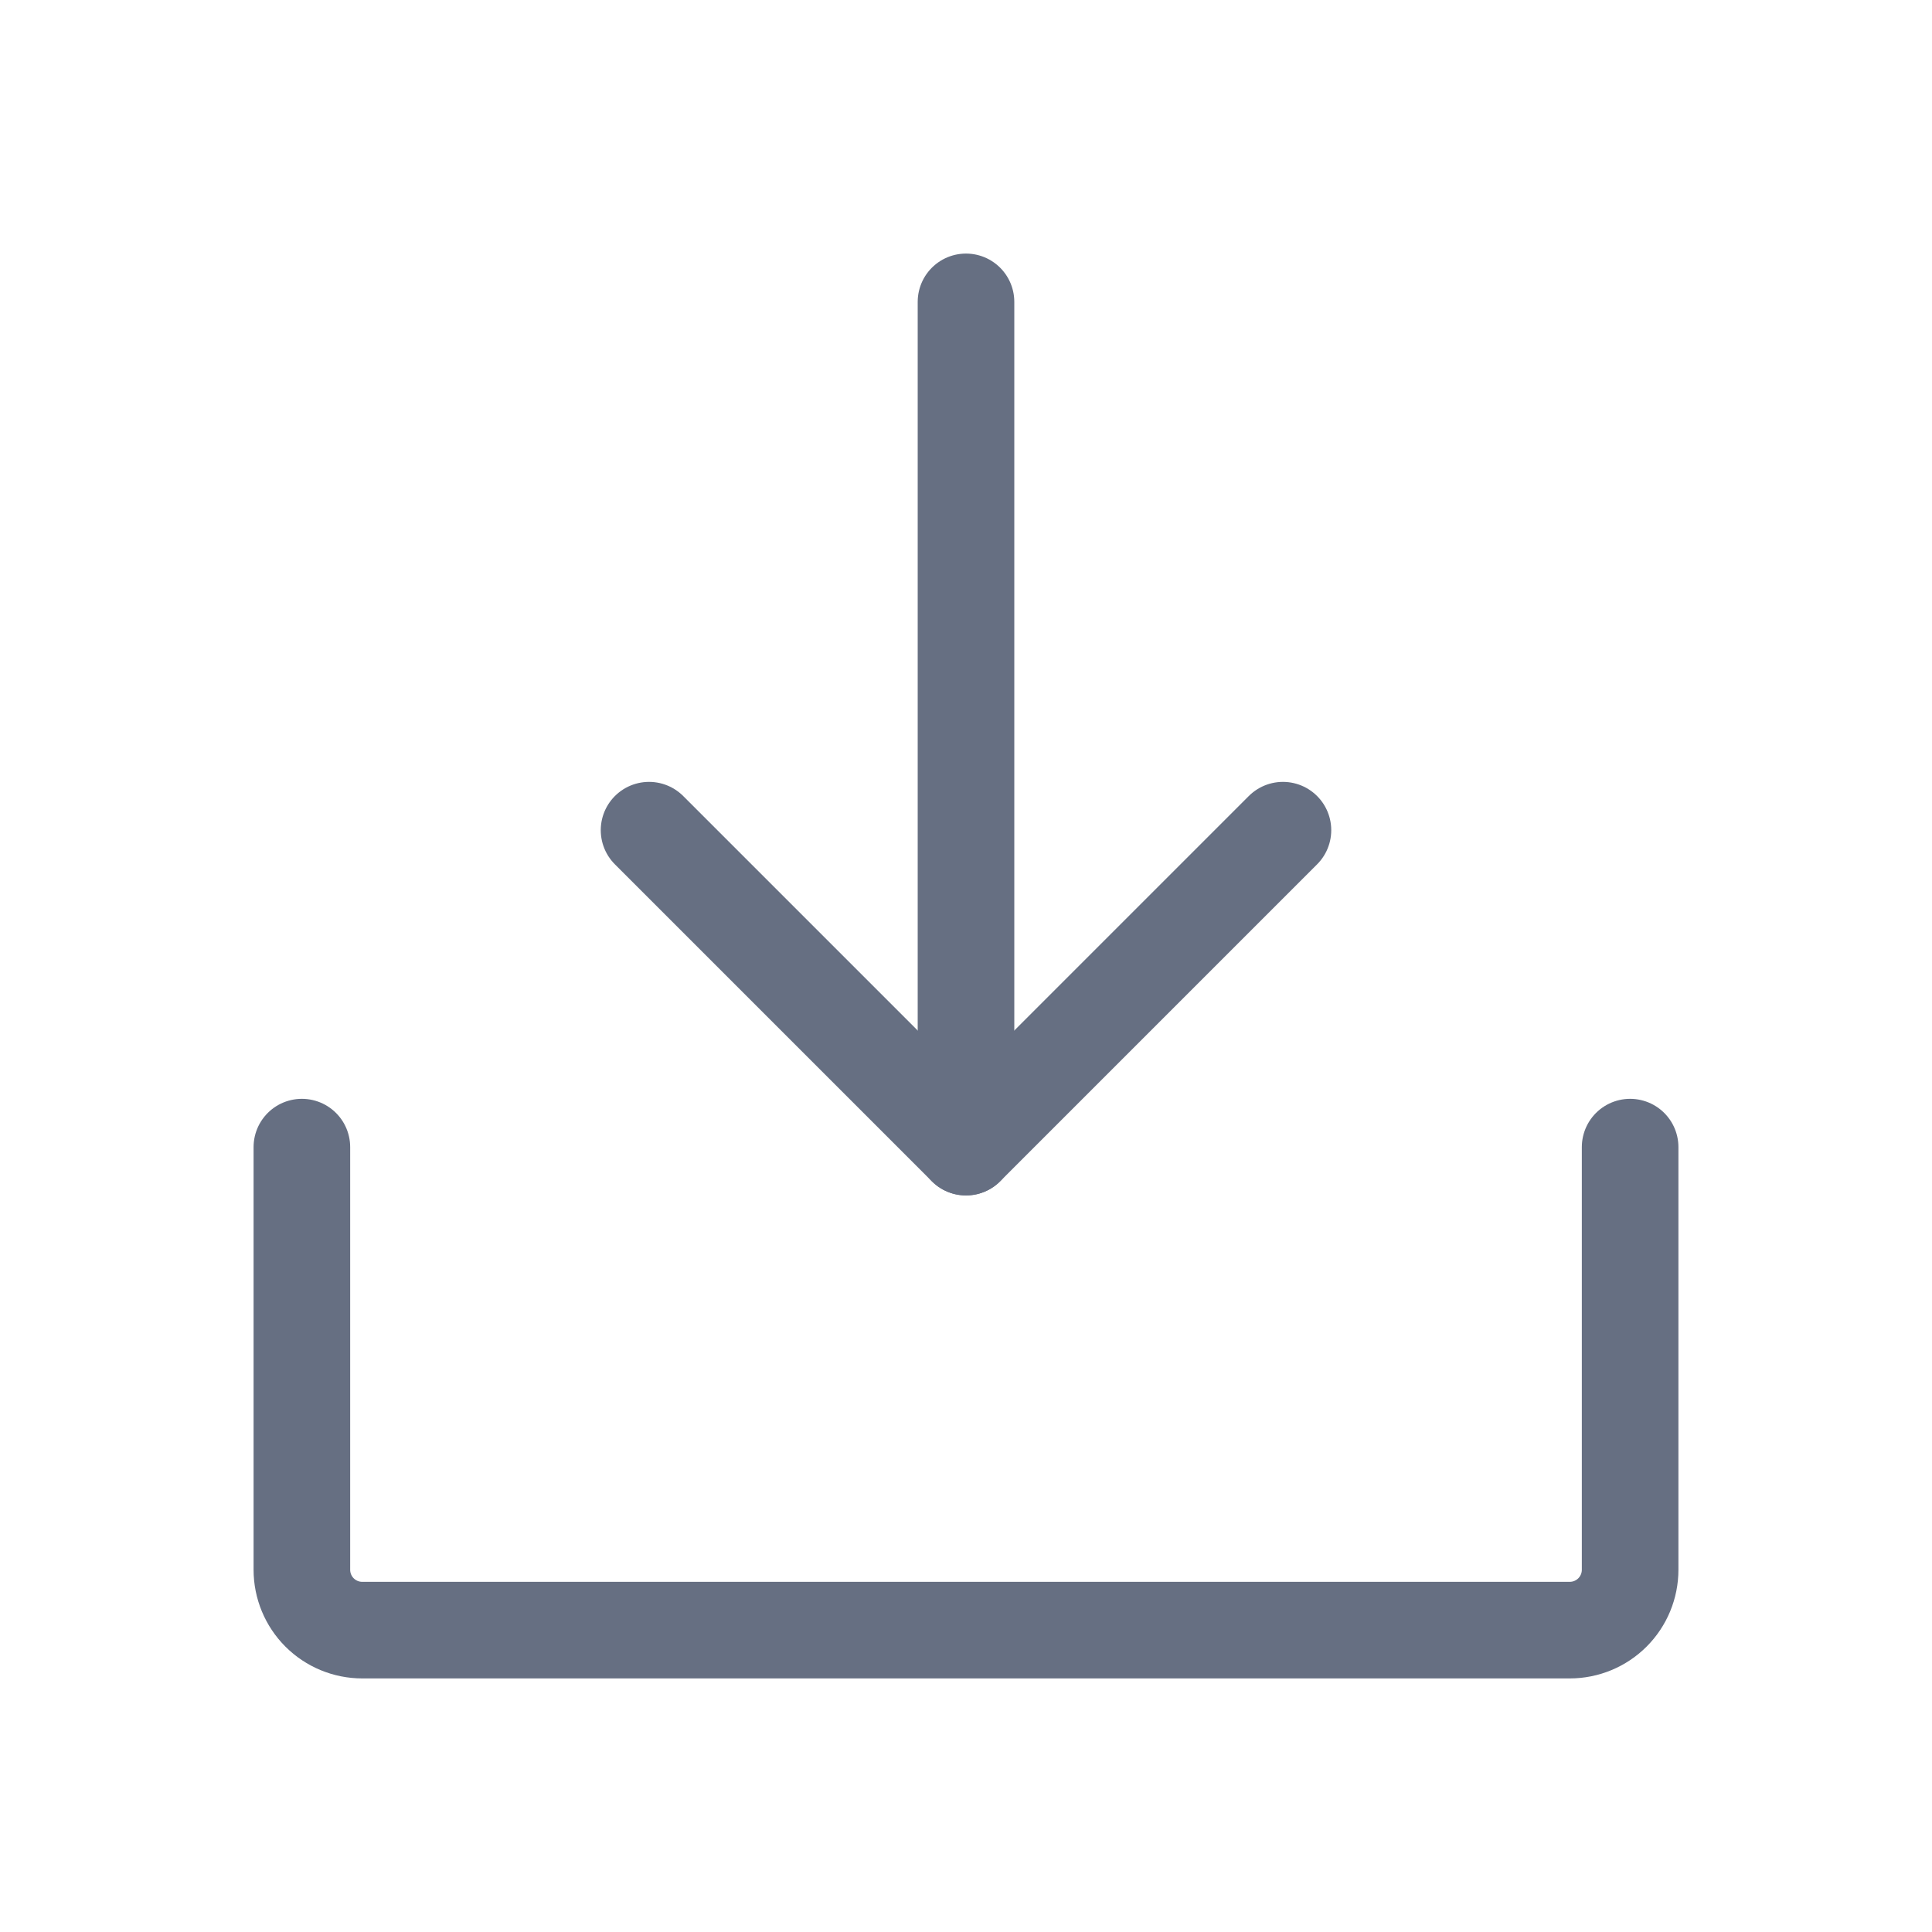
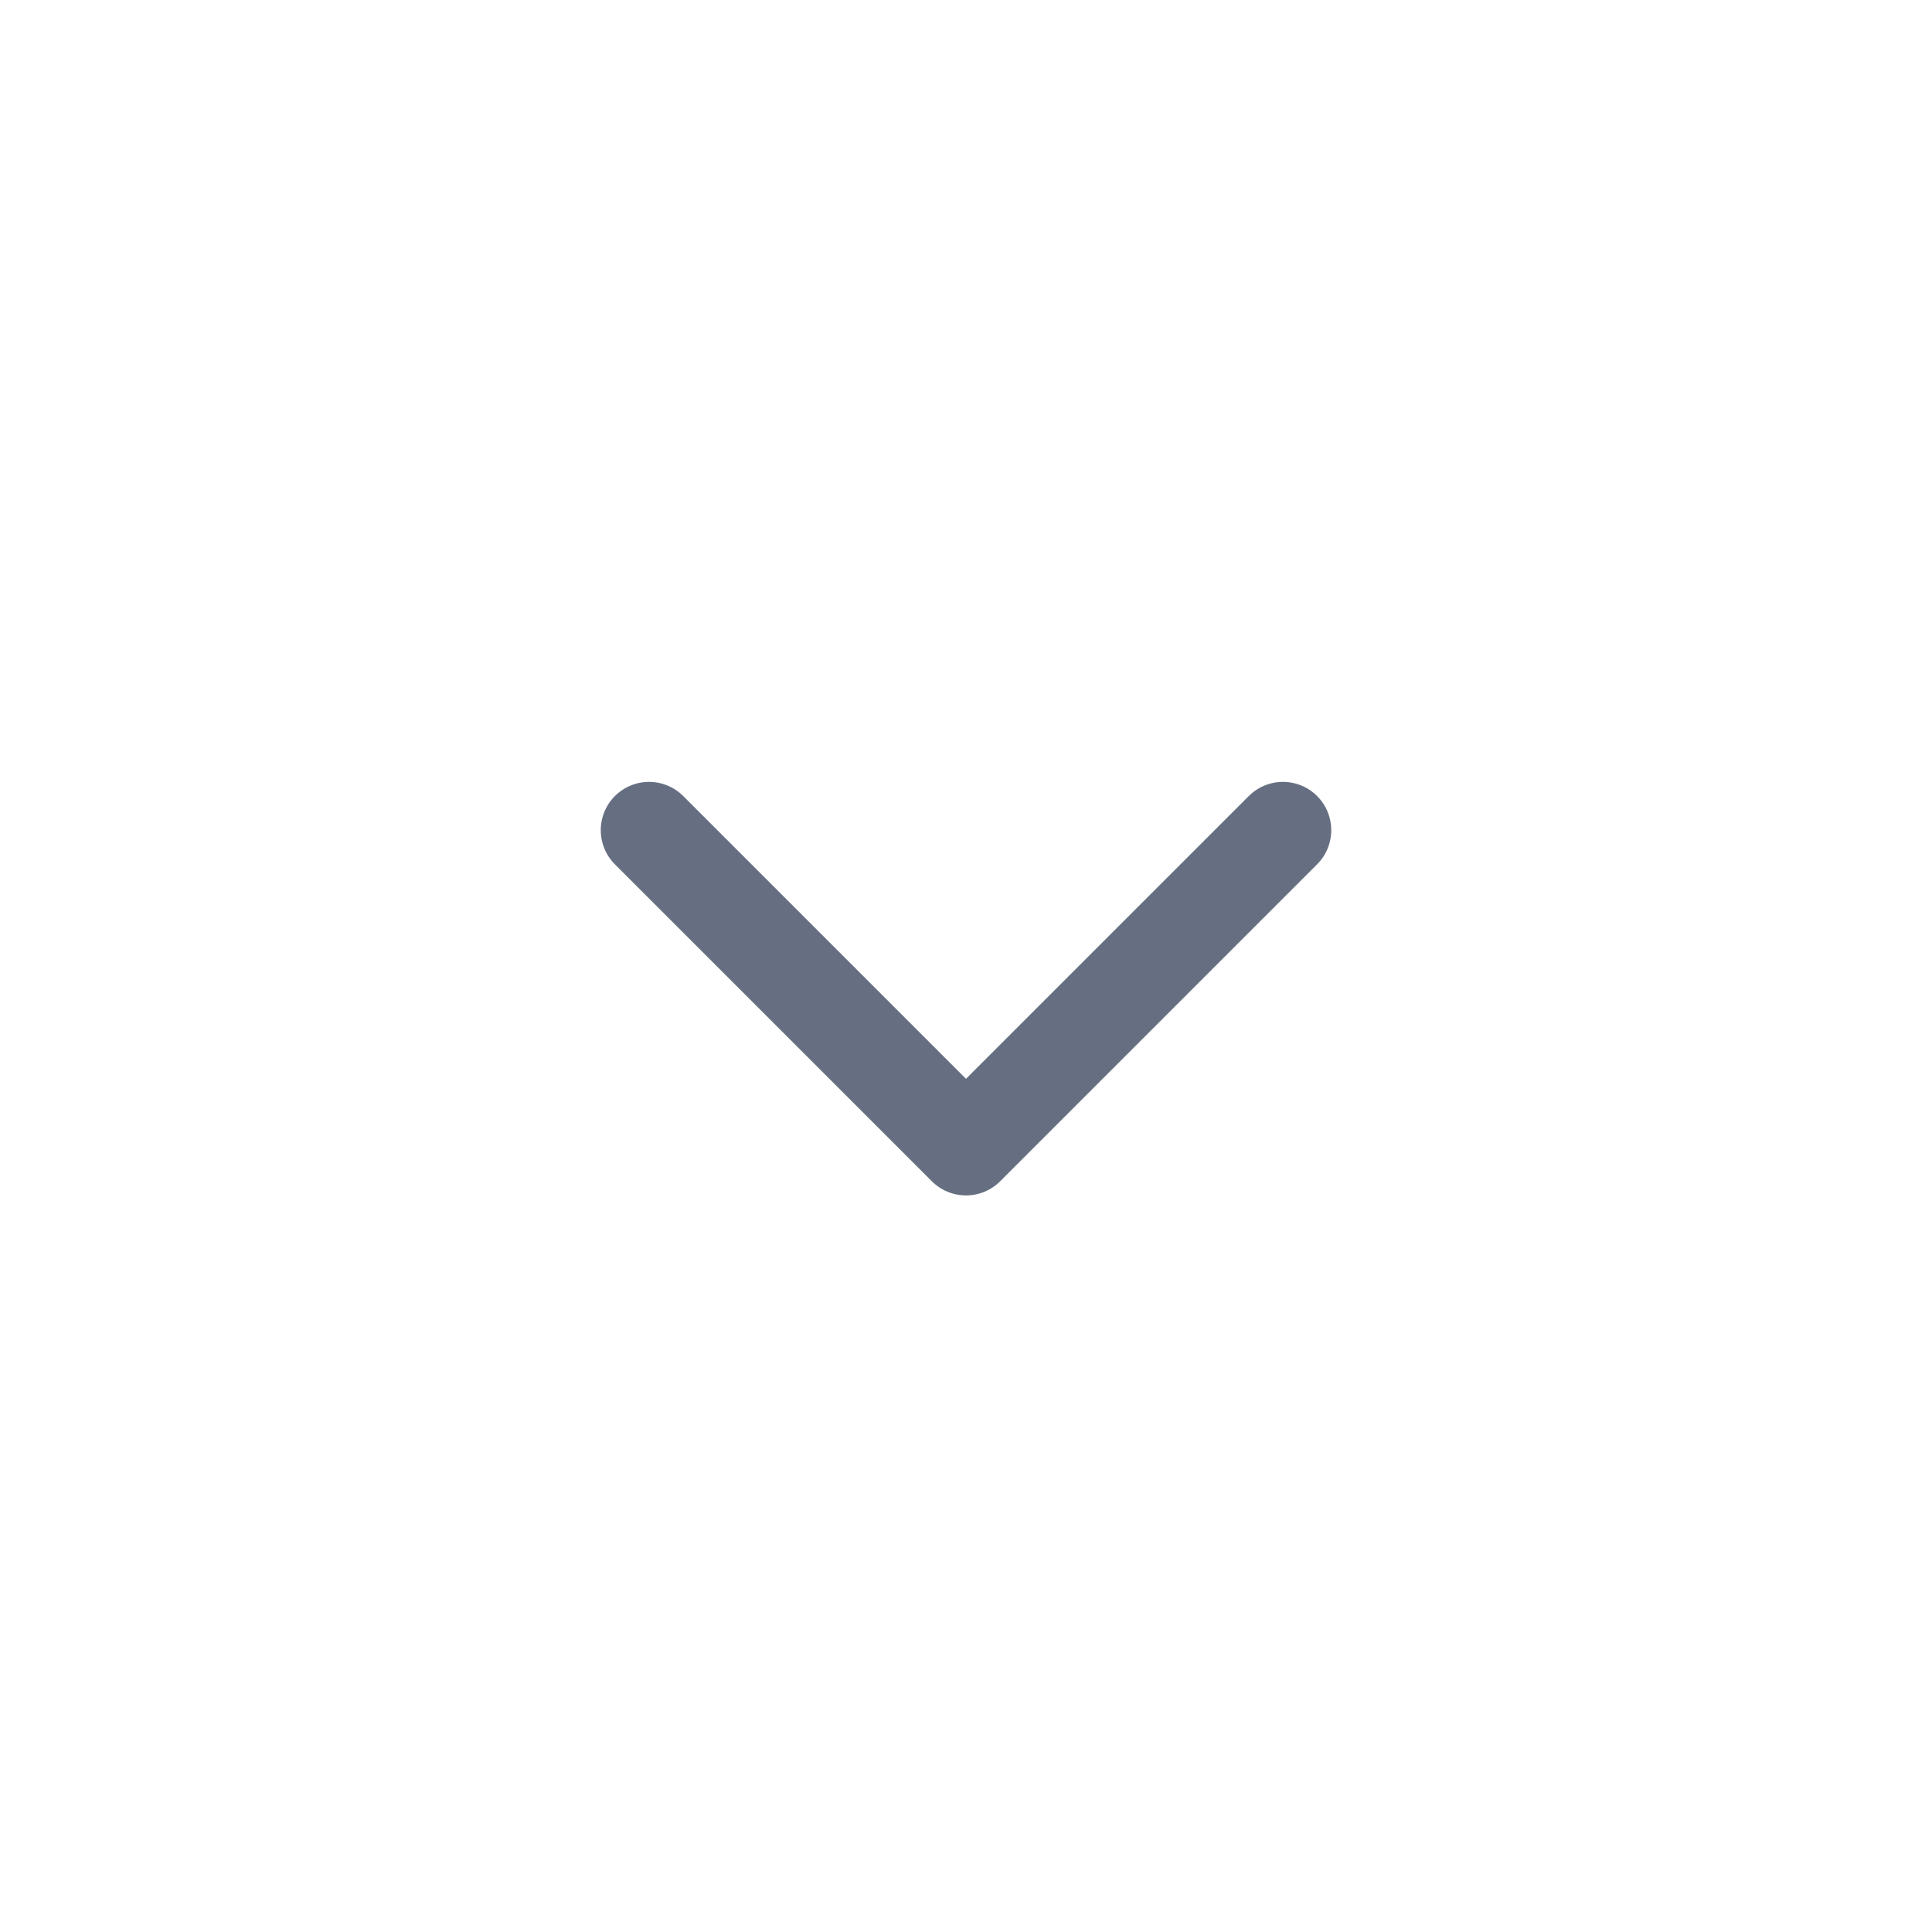
<svg xmlns="http://www.w3.org/2000/svg" width="20" height="20" viewBox="0 0 20 20" fill="none">
  <g id="Phosphor Icons / DownloadSimple">
    <path id="Vector" d="M6.719 8.594L10 11.875L13.281 8.594" stroke="#666F82" stroke-linecap="round" stroke-linejoin="round" />
-     <path id="Vector_2" d="M10 3.125V11.875" stroke="#666F82" stroke-linecap="round" stroke-linejoin="round" />
-     <path id="Vector_3" d="M16.875 11.875V16.25C16.875 16.416 16.809 16.575 16.692 16.692C16.575 16.809 16.416 16.875 16.25 16.875H3.75C3.584 16.875 3.425 16.809 3.308 16.692C3.191 16.575 3.125 16.416 3.125 16.25V11.875" stroke="#666F82" stroke-linecap="round" stroke-linejoin="round" />
  </g>
</svg>